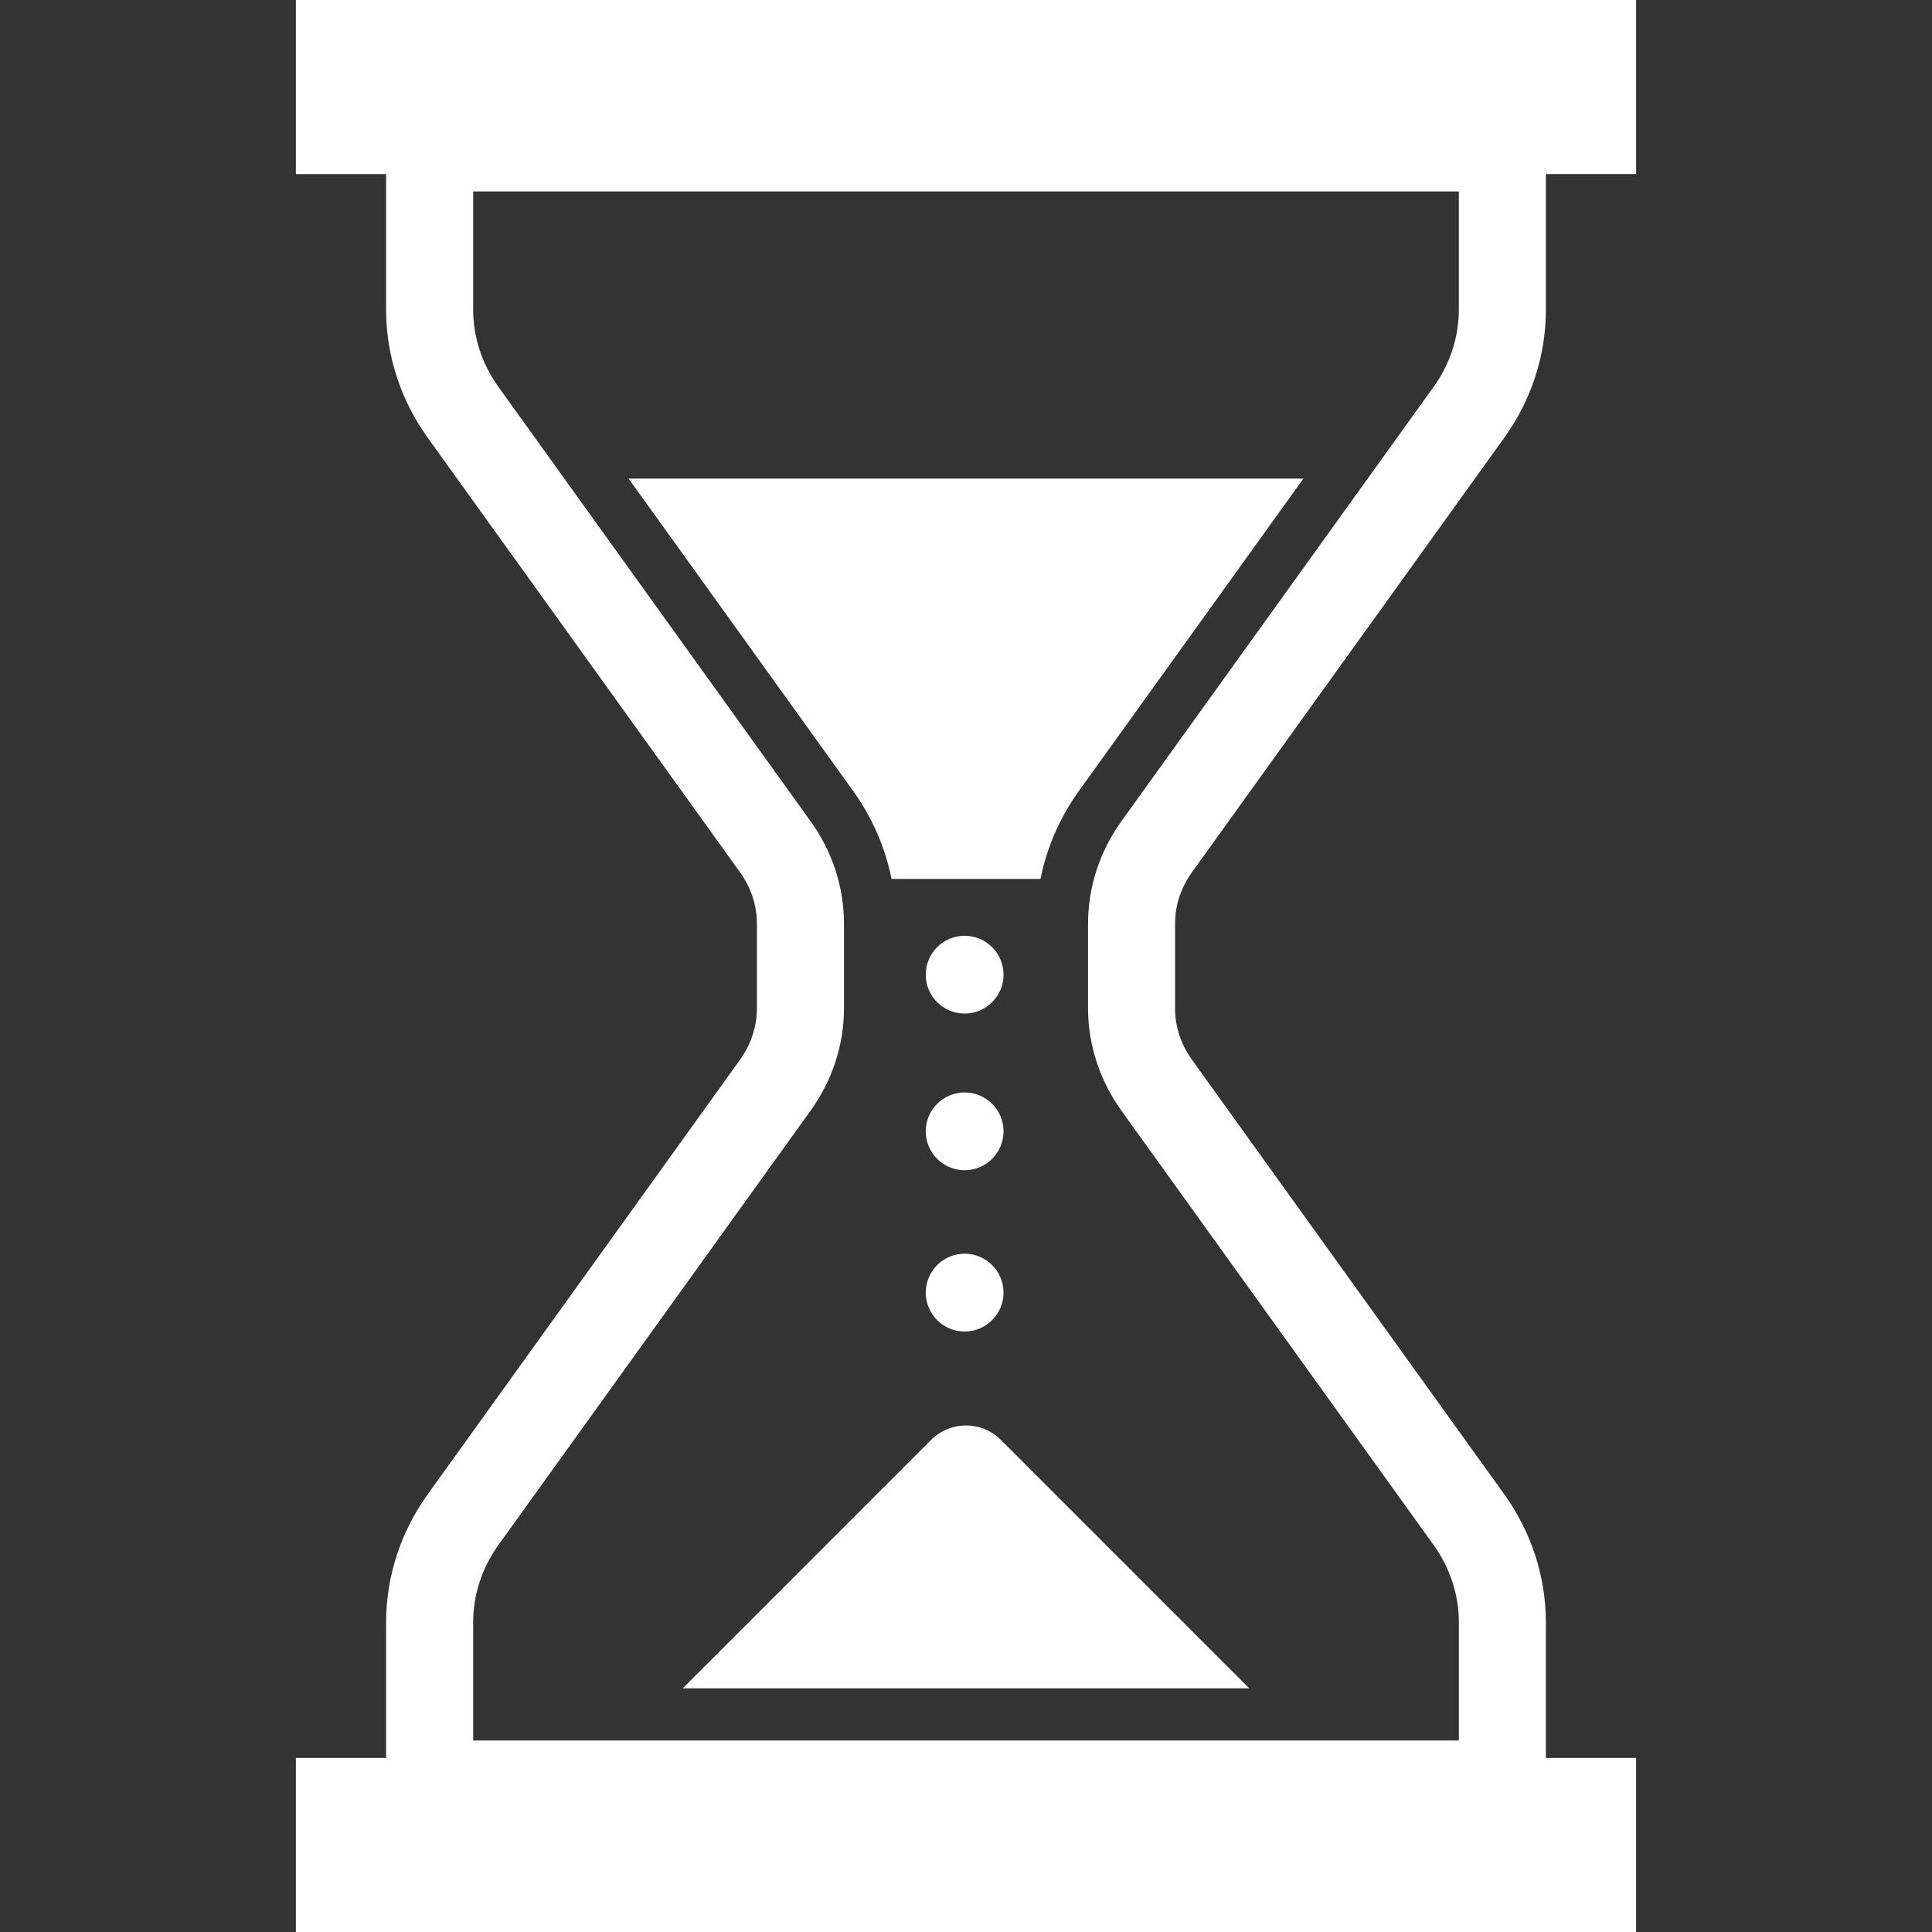
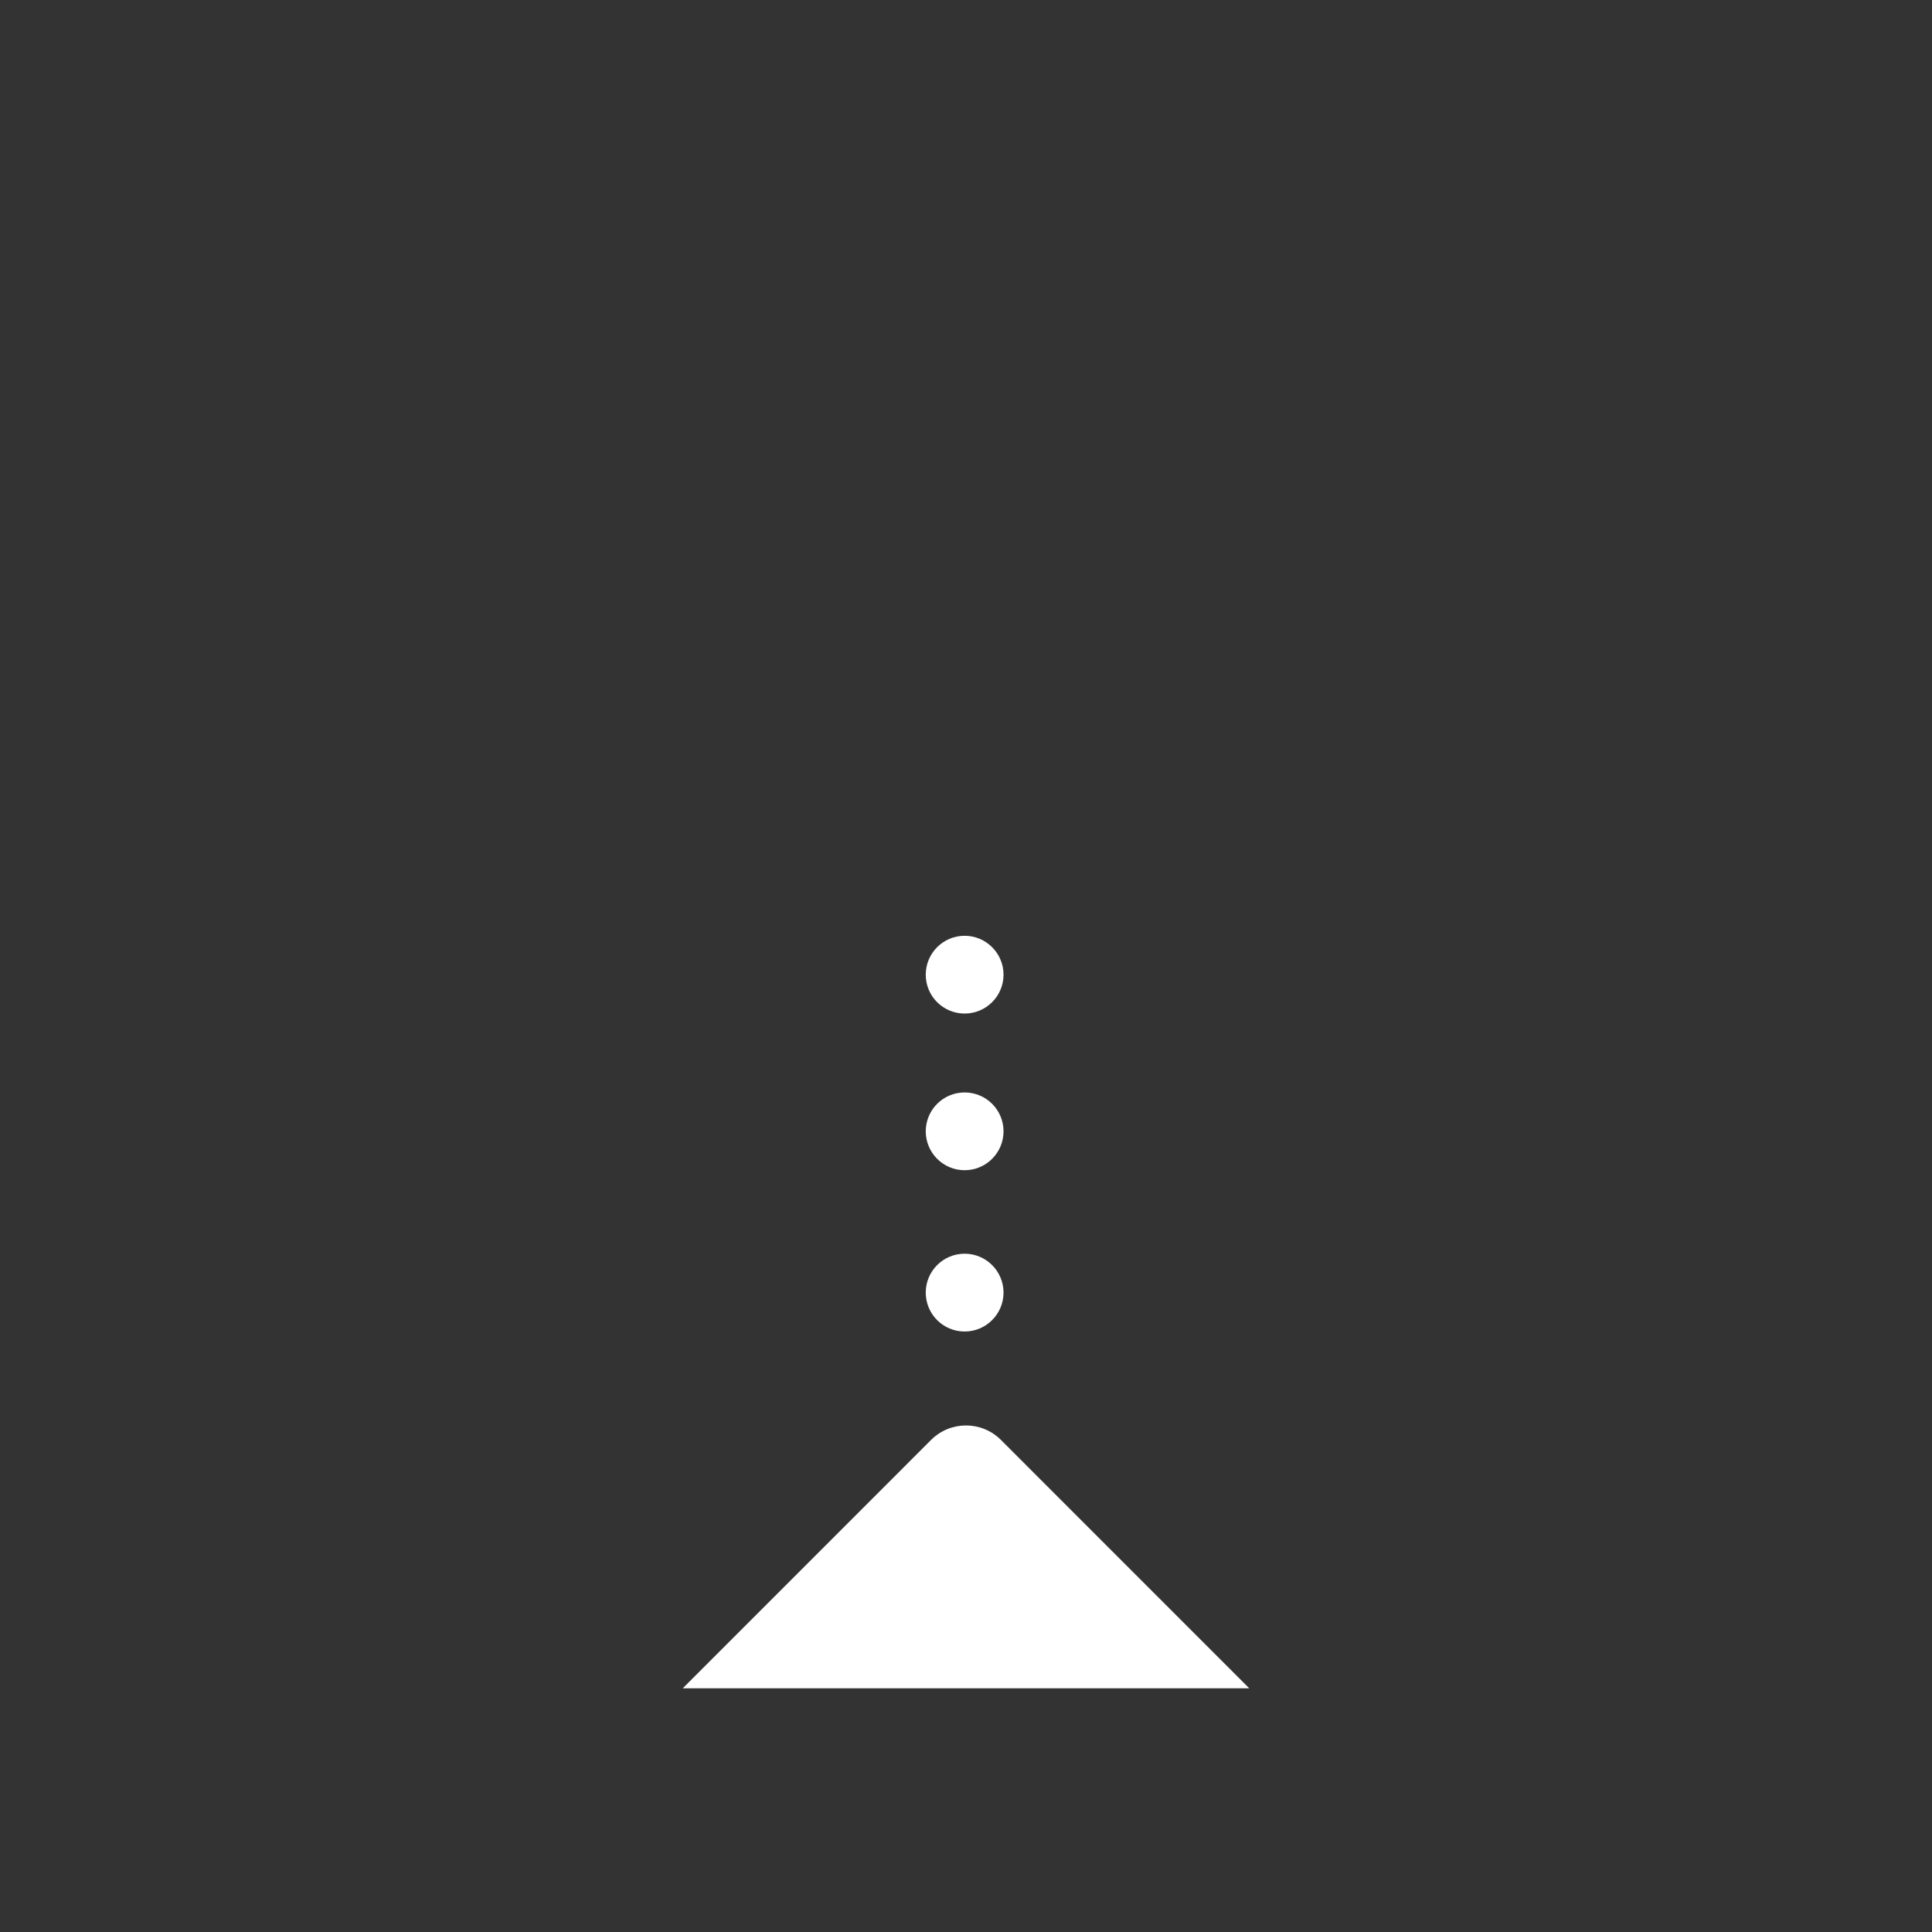
<svg xmlns="http://www.w3.org/2000/svg" id="uuid-ce1544c9-06db-4b27-9783-c93e93a0ce98" data-name="Hourglass" viewBox="0 0 800 800">
  <rect x="0" y="0" width="800" height="800" fill="#333333" stroke="none" />
-   <path d="m493.57,361.17l129.3-179.89c11.18-15.53,17.25-34.04,17.25-53.02v-56.19h37.36V0H122.52v72.08h37.36v56.19c0,18.98,6.07,37.48,17.25,53.02l129.3,179.89c4.63,6.46,6.99,13.84,7,21.35v34.94c-.02,7.51-2.38,14.89-7,21.35l-129.3,179.91c-11.18,15.53-17.25,34.04-17.25,53v56.2h-37.36v72.08h554.95v-72.08h-37.36v-56.2c0-18.96-6.07-37.46-17.25-53l-129.3-179.91c-4.63-6.46-7-13.84-7-21.35v-34.94c0-7.51,2.37-14.89,7-21.35Zm110.51,359.54H195.93v-49c0-11.3,3.58-22.37,10.46-31.97l129.3-179.91c8.92-12.4,13.79-27.2,13.79-42.38v-34.94c0-15.18-4.87-30-13.79-42.38l-129.28-179.89c-6.9-9.62-10.48-20.68-10.48-31.99v-48.98h408.15v48.98c-.02,11.31-3.58,22.37-10.48,31.99l-129.3,179.89c-8.9,12.38-13.77,27.2-13.77,42.38v34.94c0,15.18,4.87,29.98,13.77,42.38l129.32,179.91c6.89,9.6,10.45,20.67,10.47,31.97v49h0Z" style="fill: #fff;" />
-   <path d="m369.17,363.95h61.67c2.61-12.99,7.95-25.37,15.91-36.43l92.95-129.33h-279.39l92.96,129.33c7.95,11.06,13.28,23.44,15.91,36.43Z" style="fill: #fff;" />
  <path d="m385.55,596.23l-102.84,102.86h234.58l-102.84-102.86c-7.98-7.97-20.91-7.97-28.9,0Z" style="fill: #fff;" />
  <path d="m399.43,387.49c-8.89,0-16.1,7.21-16.1,16.11s7.21,16.09,16.1,16.09,16.11-7.21,16.11-16.09-7.22-16.11-16.11-16.11Z" style="fill: #fff;" />
  <path d="m399.43,452.36c-8.89,0-16.1,7.21-16.1,16.09s7.21,16.11,16.1,16.11,16.11-7.21,16.11-16.11-7.22-16.09-16.11-16.09Z" style="fill: #fff;" />
  <path d="m399.43,519.13c-8.89,0-16.1,7.21-16.1,16.11s7.21,16.11,16.1,16.11,16.11-7.23,16.11-16.11-7.22-16.11-16.11-16.11Z" style="fill: #fff;" />
</svg>